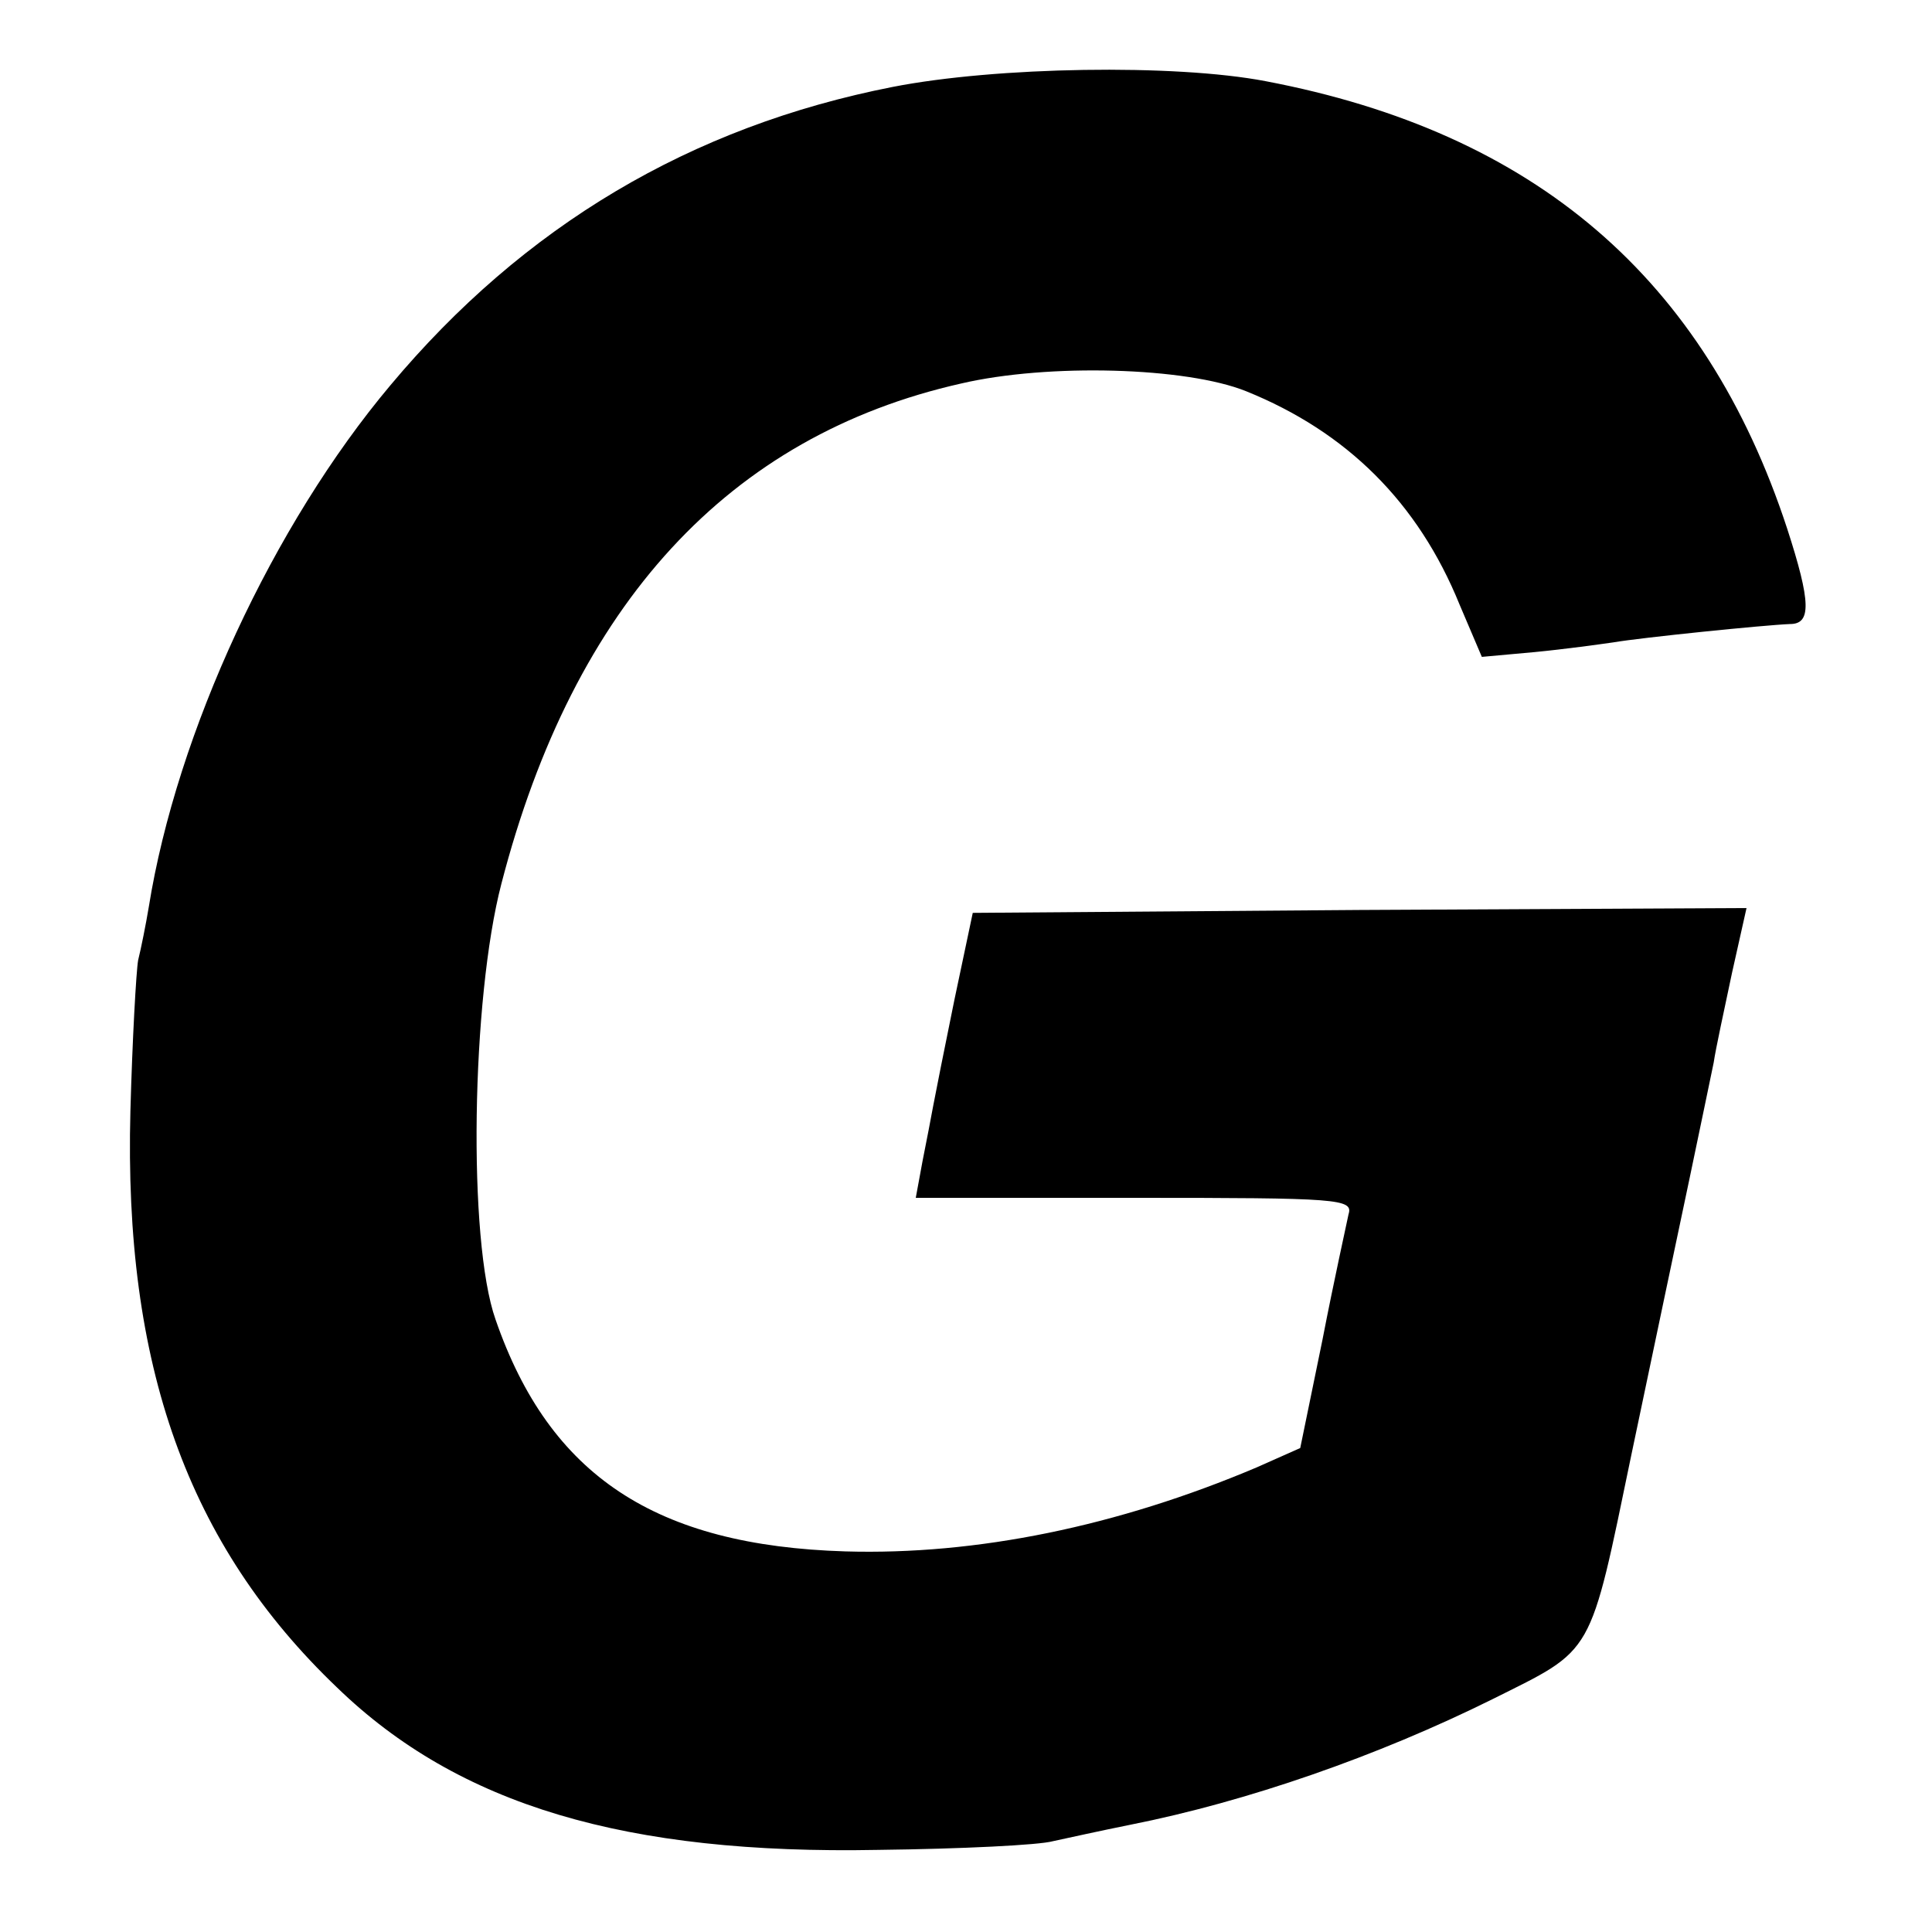
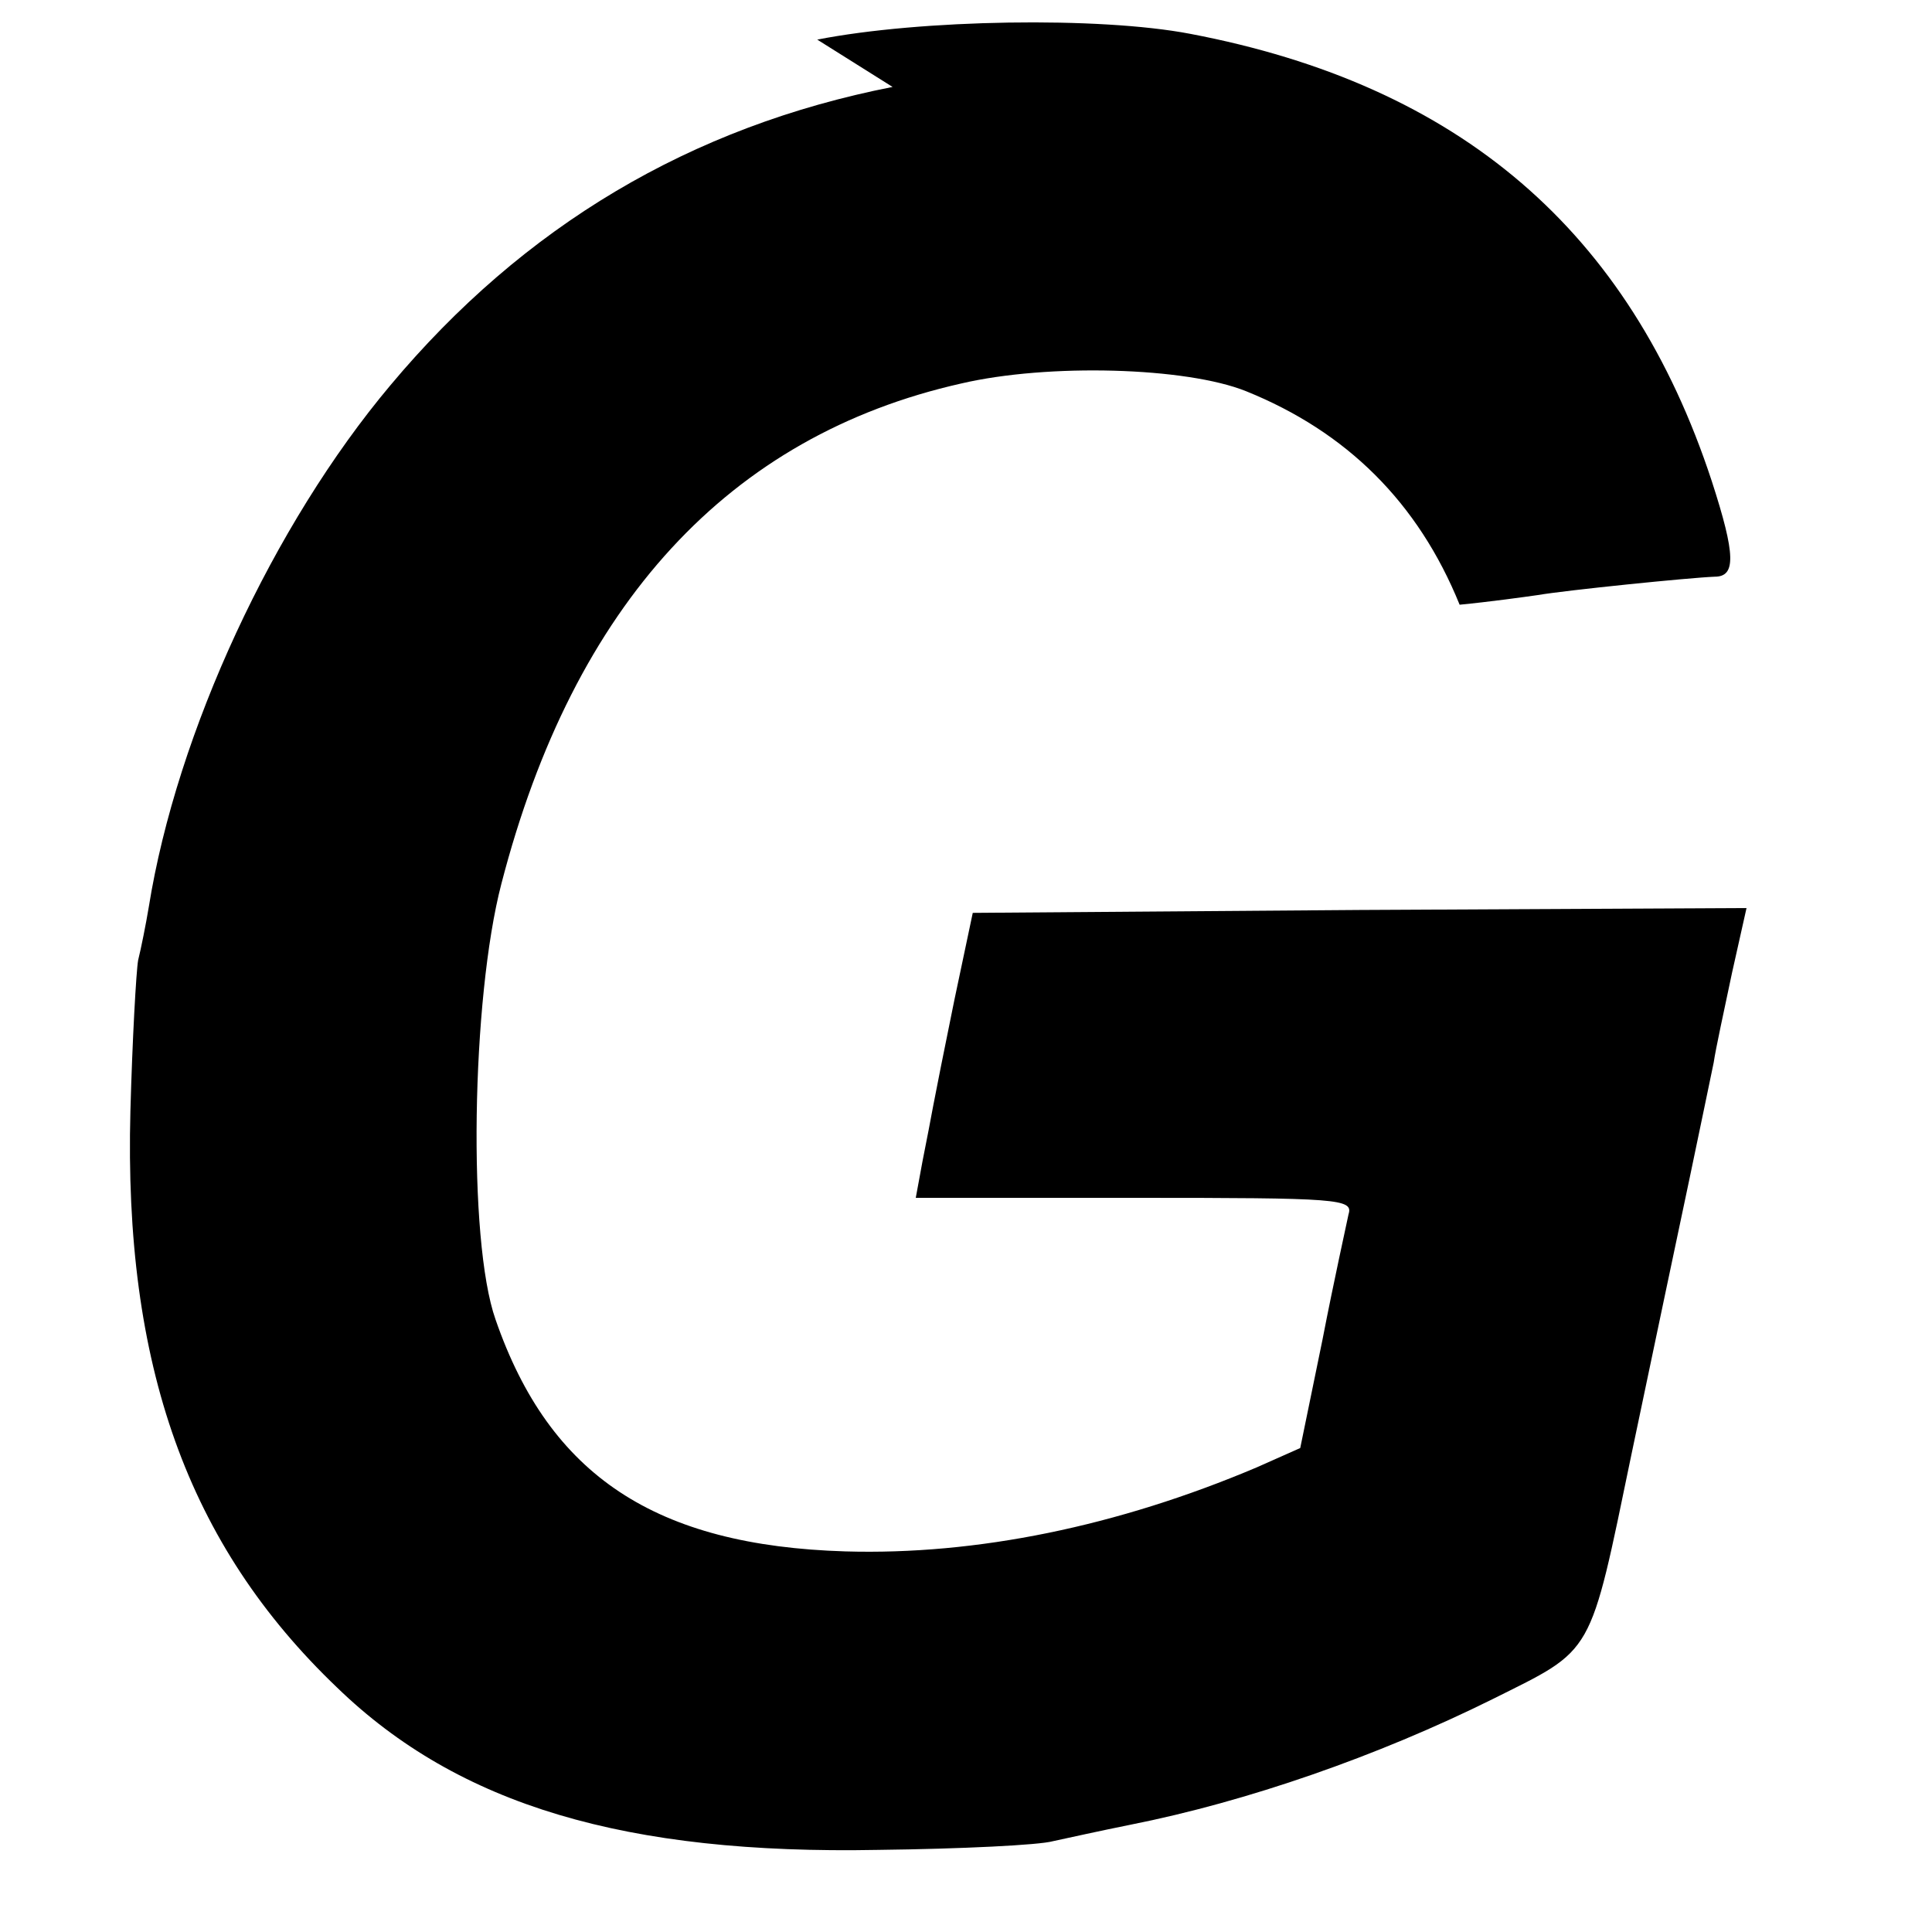
<svg xmlns="http://www.w3.org/2000/svg" version="1.0" width="200pt" height="200pt" viewBox="0 0 200 200" preserveAspectRatio="xMidYMid meet">
  <g transform="translate(0,200) scale(0.1,-0.1)" fill="#000000" stroke="none">
-     <path d="M924 1910 c-209 -41 -382 -144 -520 -309 -121 -144 -221 -359 -250 -540 -3 -18 -8 -43 -11 -55 -2 -11 -6 -82 -8 -156 -7 -263 59 -449 214 -597 126 -122 299 -173 560 -168 86 1 167 5 181 9 14 3 50 11 80 17 121 24 256 71 375 130 106 53 100 42 144 254 22 105 49 233 60 285 11 52 22 106 25 120 2 14 11 55 19 93 l15 67 -401 -2 -400 -3 -19 -90 c-10 -49 -20 -99 -22 -110 -2 -11 -7 -37 -11 -57 l-7 -38 227 0 c211 0 226 -1 221 -17 -2 -10 -15 -68 -27 -130 l-23 -112 -45 -20 c-144 -61 -290 -91 -426 -87 -196 6 -306 78 -362 240 -29 82 -25 332 6 451 75 290 236 464 476 518 90 21 233 17 295 -8 104 -42 178 -115 221 -221 l23 -54 55 5 c31 3 67 8 81 10 29 5 157 18 183 19 22 0 22 22 -3 99 -85 259 -261 410 -540 463 -94 18 -279 15 -386 -6z" />
+     <path d="M924 1910 c-209 -41 -382 -144 -520 -309 -121 -144 -221 -359 -250 -540 -3 -18 -8 -43 -11 -55 -2 -11 -6 -82 -8 -156 -7 -263 59 -449 214 -597 126 -122 299 -173 560 -168 86 1 167 5 181 9 14 3 50 11 80 17 121 24 256 71 375 130 106 53 100 42 144 254 22 105 49 233 60 285 11 52 22 106 25 120 2 14 11 55 19 93 l15 67 -401 -2 -400 -3 -19 -90 c-10 -49 -20 -99 -22 -110 -2 -11 -7 -37 -11 -57 l-7 -38 227 0 c211 0 226 -1 221 -17 -2 -10 -15 -68 -27 -130 l-23 -112 -45 -20 c-144 -61 -290 -91 -426 -87 -196 6 -306 78 -362 240 -29 82 -25 332 6 451 75 290 236 464 476 518 90 21 233 17 295 -8 104 -42 178 -115 221 -221 c31 3 67 8 81 10 29 5 157 18 183 19 22 0 22 22 -3 99 -85 259 -261 410 -540 463 -94 18 -279 15 -386 -6z" />
  </g>
</svg>